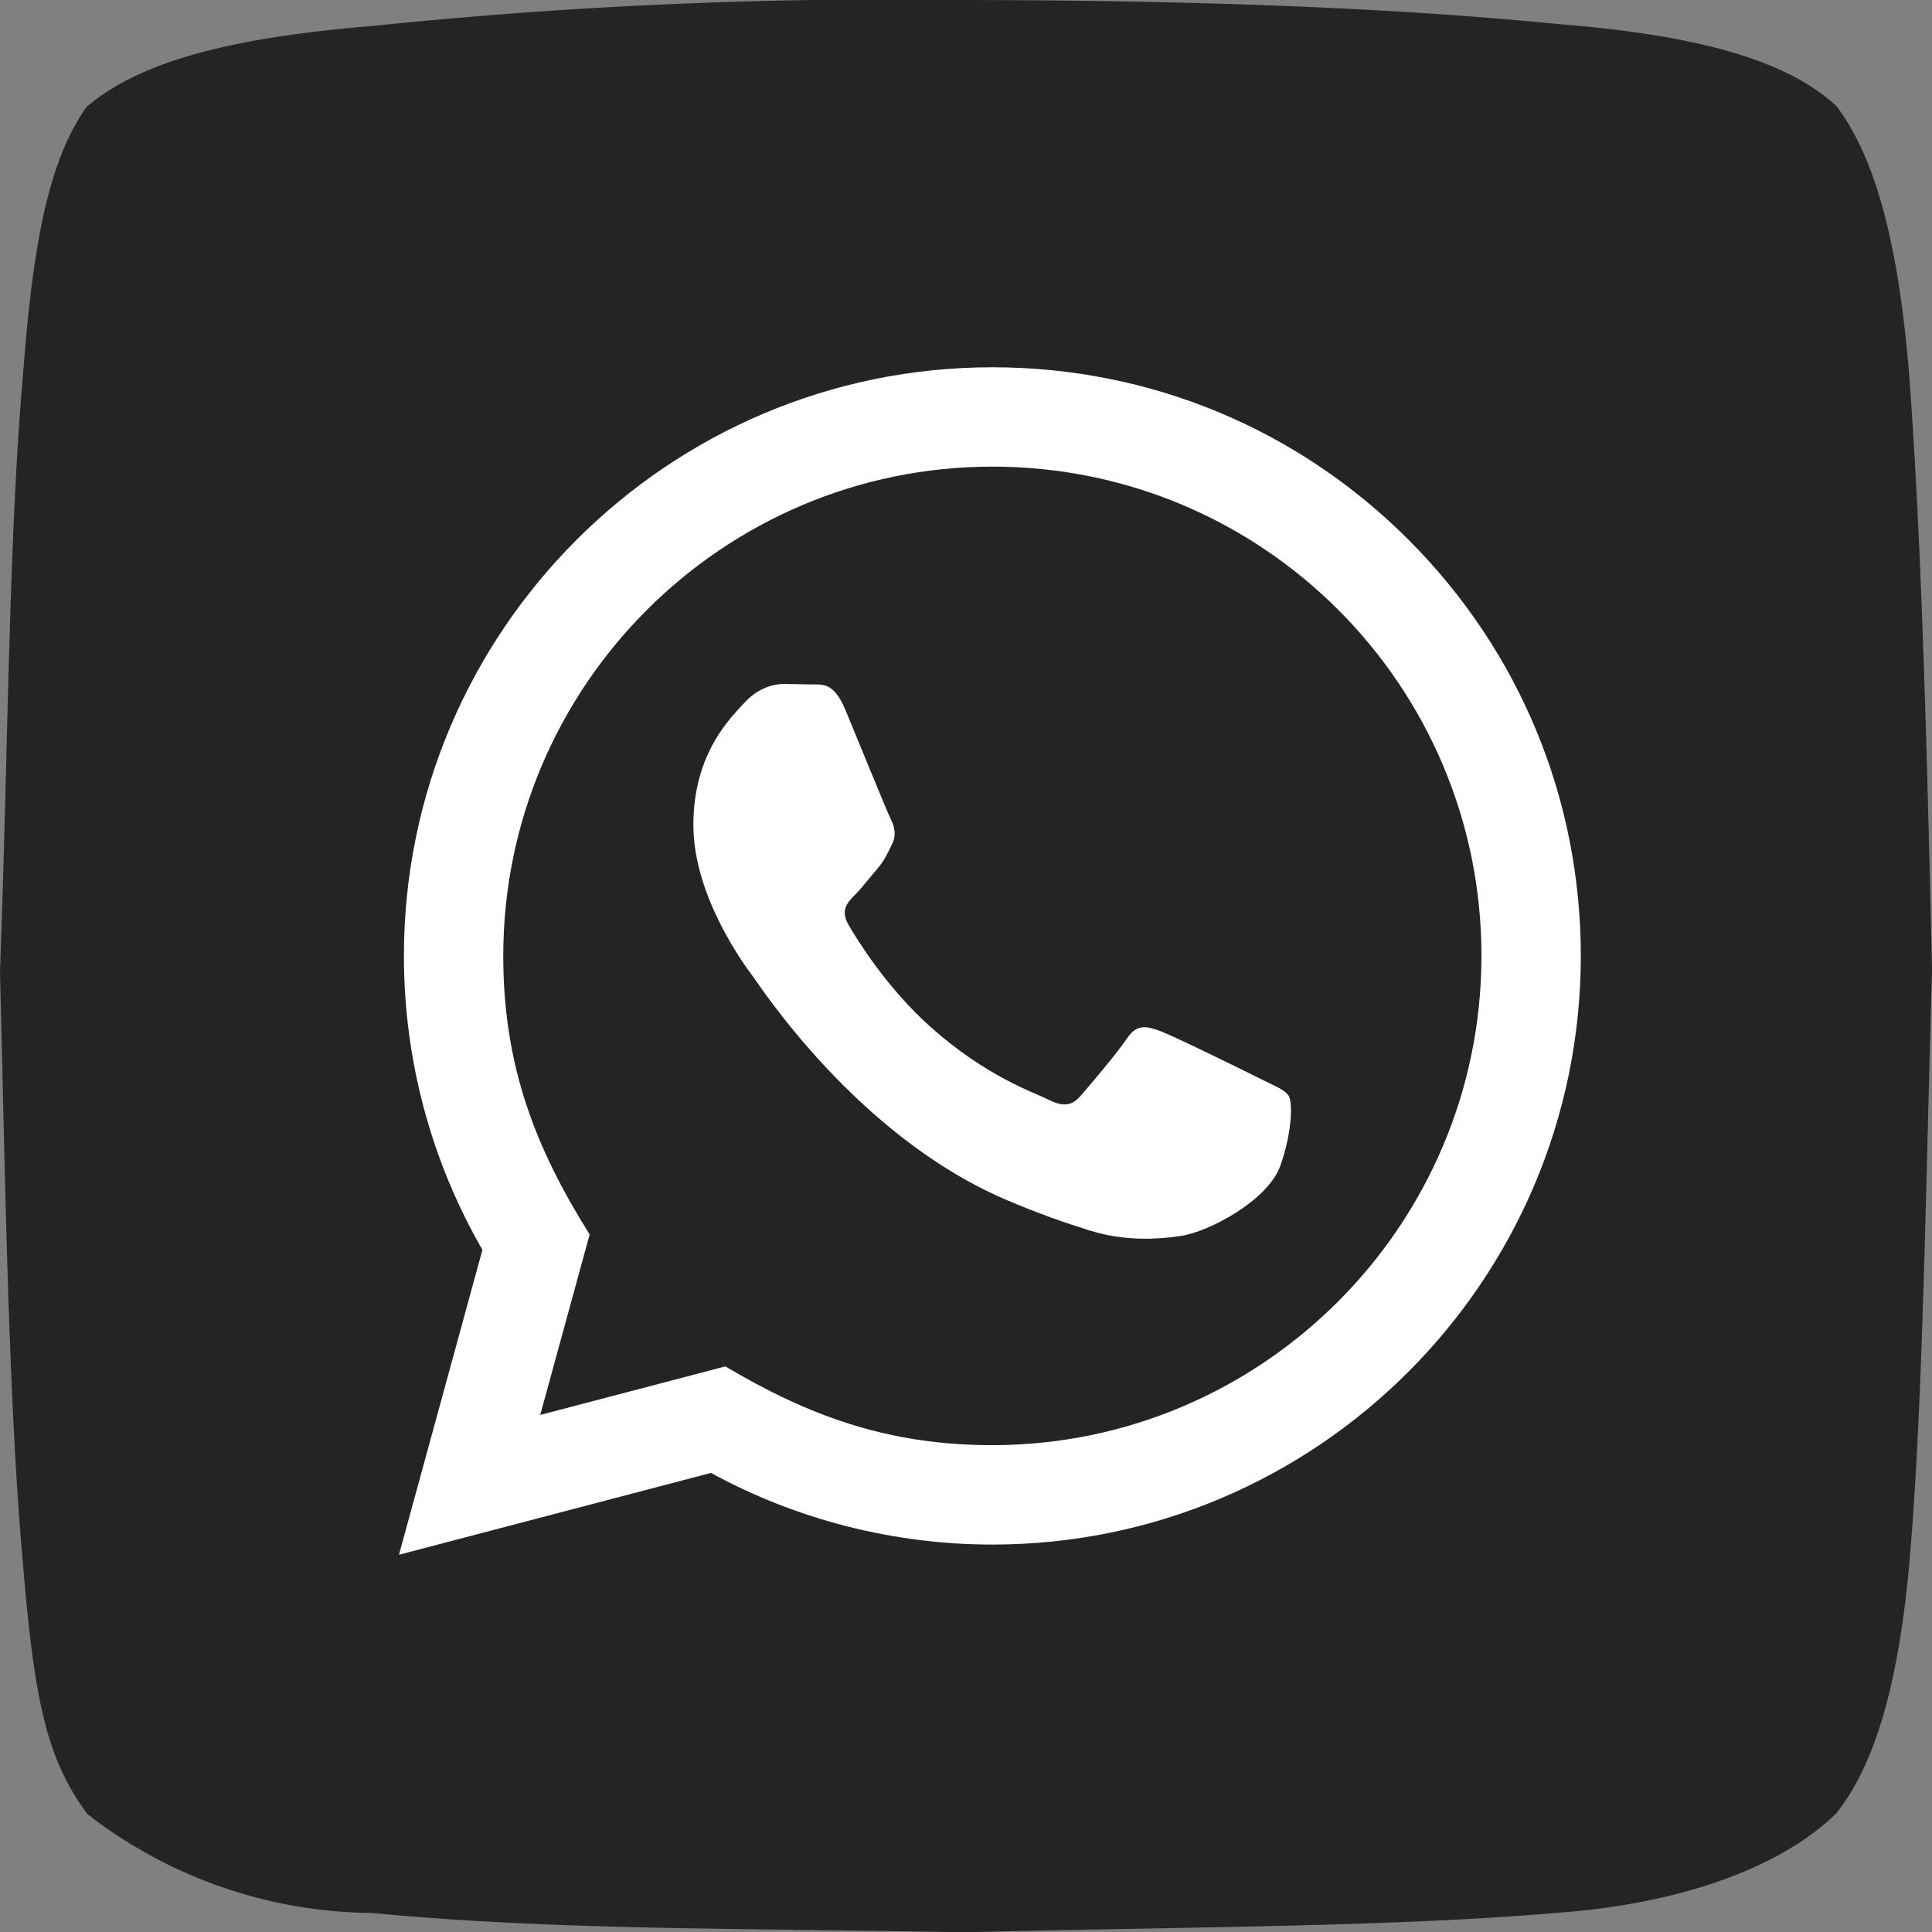
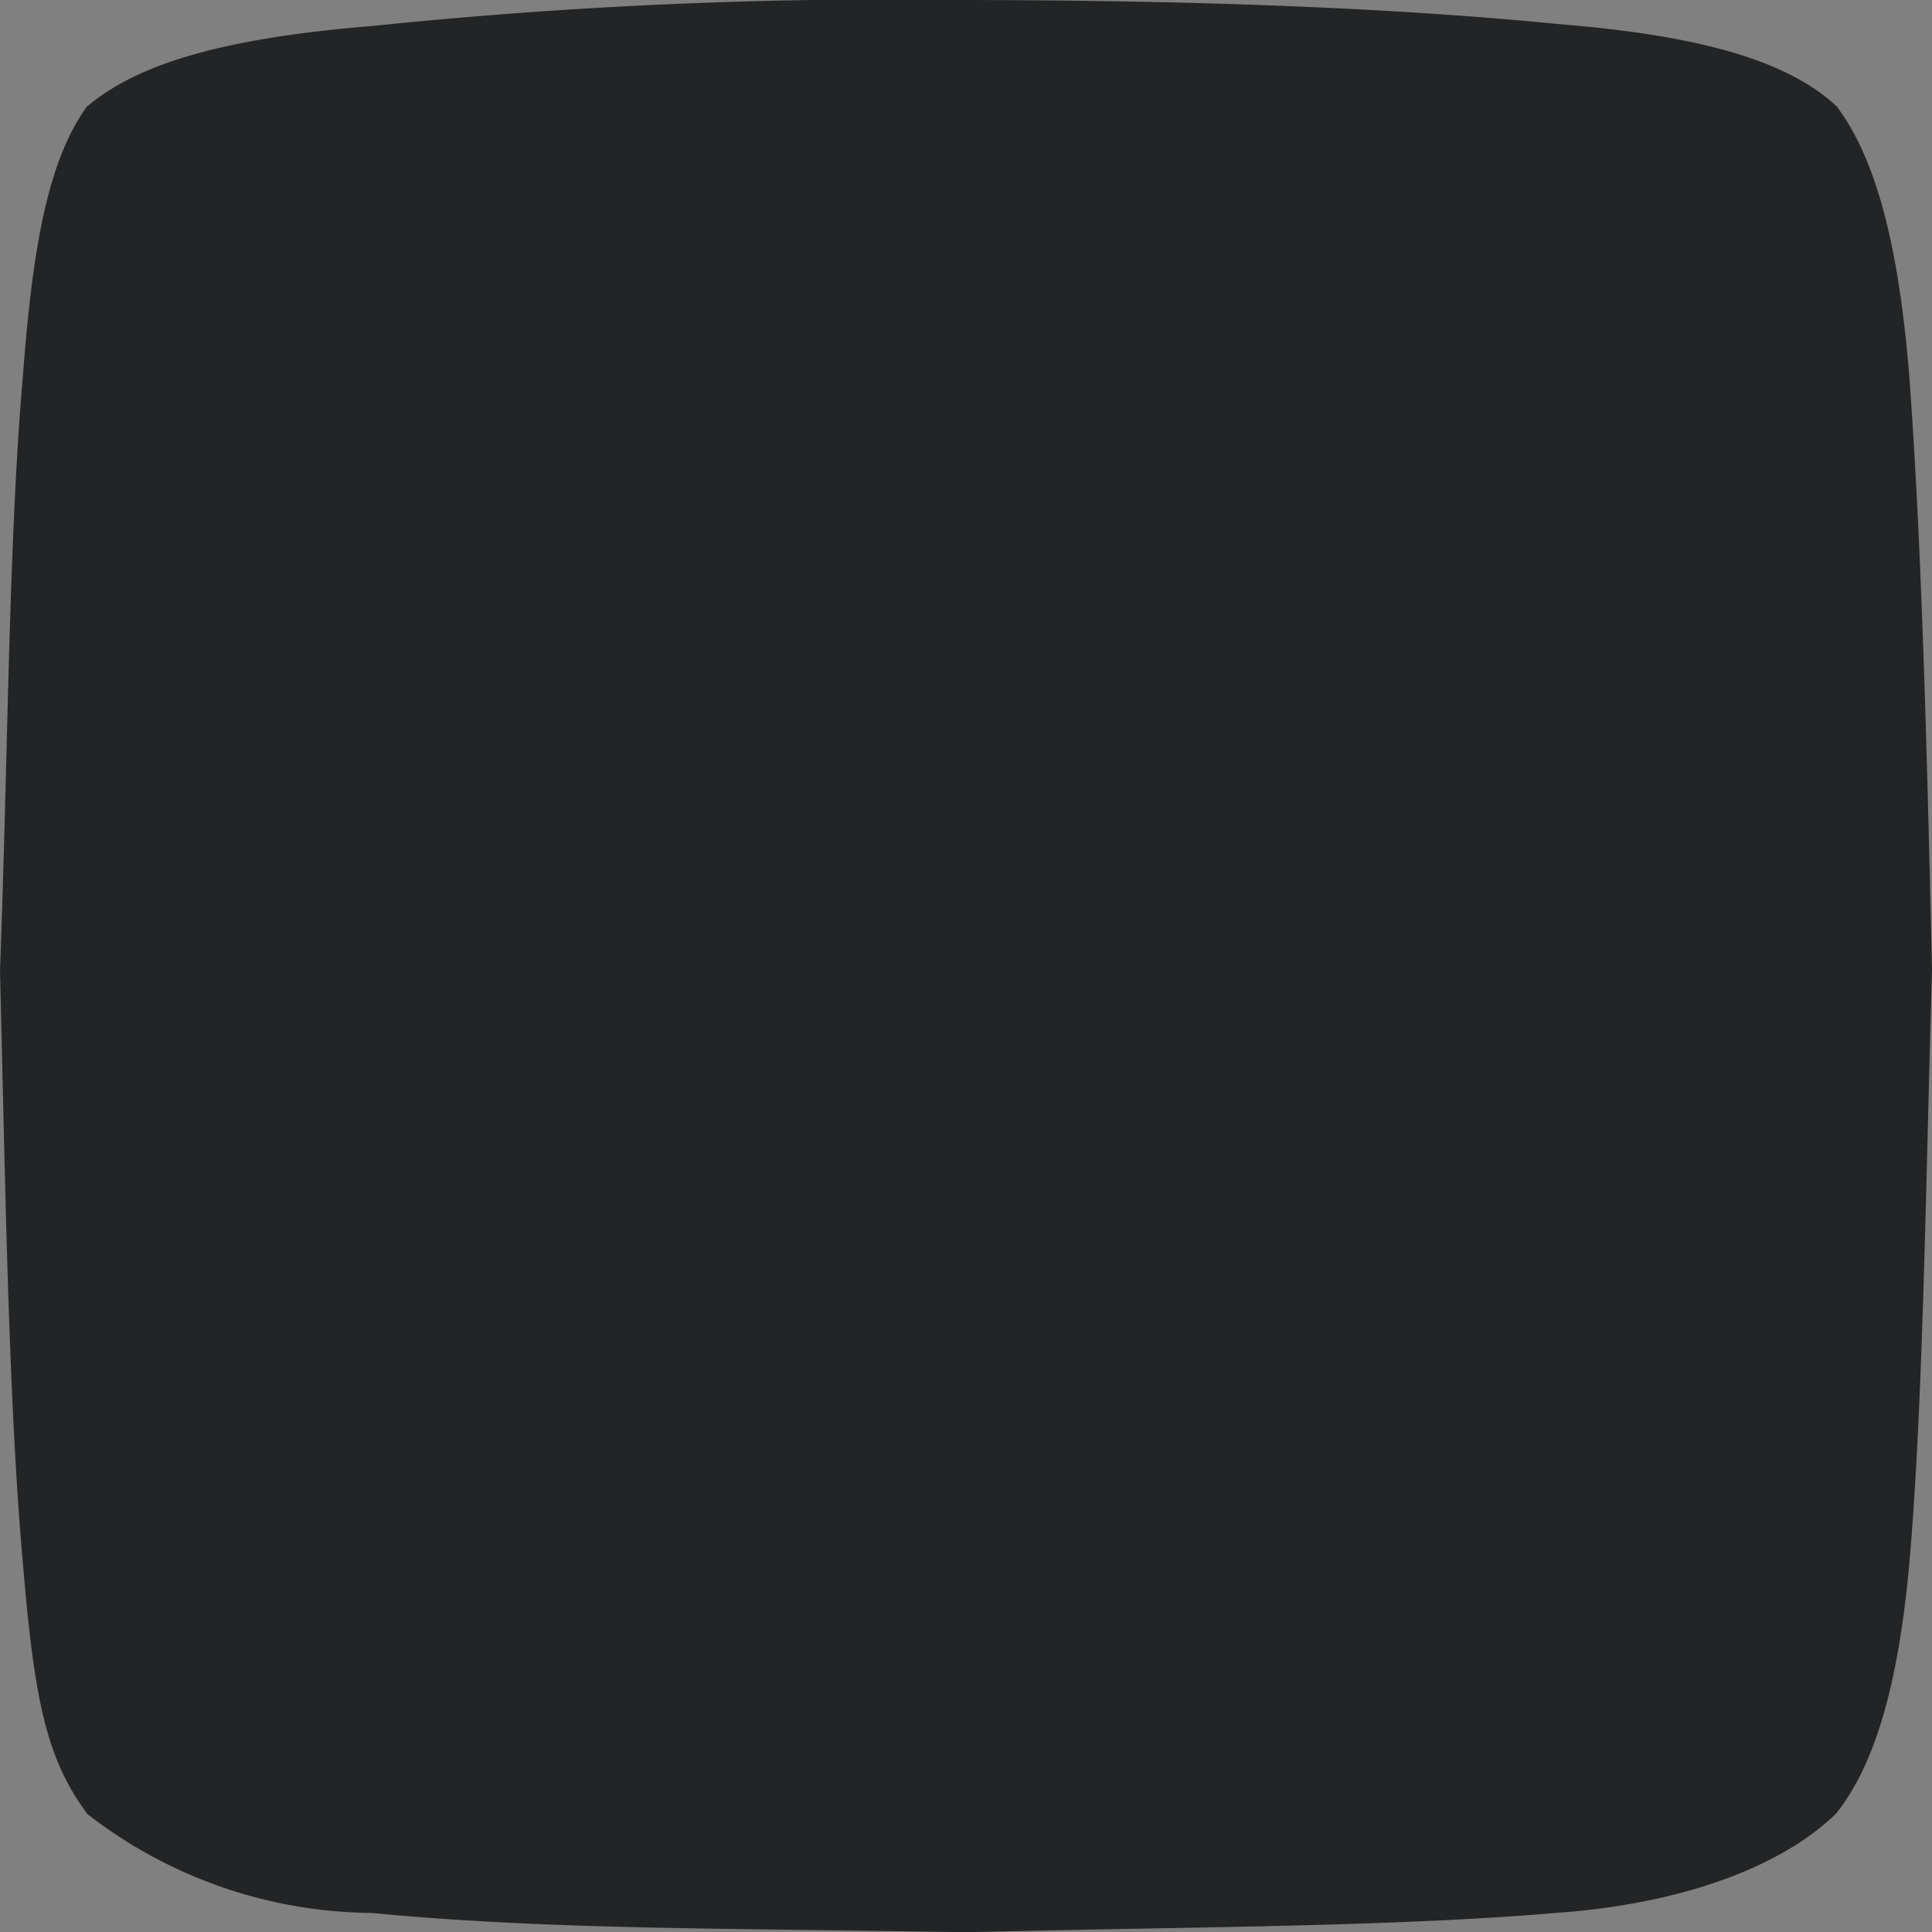
<svg xmlns="http://www.w3.org/2000/svg" xmlns:ns1="http://sodipodi.sourceforge.net/DTD/sodipodi-0.dtd" xmlns:ns2="http://www.inkscape.org/namespaces/inkscape" id="Group_552" data-name="Group 552" width="39.074" height="39.08" viewBox="0 0 39.074 39.08" version="1.1" ns1:docname="icon-facebook.svg" xml:space="preserve" ns2:export-filename="icon-facebook.svg" ns2:export-xdpi="96" ns2:export-ydpi="96">
  <rect x="0" y="0" width="39.074" height="39.08" fill="#808080" stroke="none" />
  <defs id="defs15" />
  <ns1:namedview id="namedview13" pagecolor="#ffffff" bordercolor="#000000" borderopacity="0.25" ns2:showpageshadow="2" ns2:pageopacity="0.0" ns2:pagecheckerboard="0" ns2:deskcolor="#d1d1d1" showgrid="false" />
  <g id="Group_196" data-name="Group 196">
    <path id="Path_76" data-name="Path 76" d="m 39.011,3.956 c 0.88,1.163 1.277,3.091 1.472,5.435 0.258,3.5 0.362,7.7 0.461,12.032 -0.128,4.418 -0.181,8.874 -0.461,12.032 -0.221,2.425 -0.692,4.048 -1.478,5.033 -1,0.983 -2.917,1.813 -5.65,2.01 C 30.03,40.782 25.928,40.779 21.402,40.89 16.371,40.804 12.96,40.841 9.38,40.499 a 9.482,9.482 0 0 1 -5.743,-2 C 2.806,37.379 2.562,36.19 2.331,33.4 2.043,30.183 1.979,25.823 1.87,21.443 2.034,17.086 2.044,12.694 2.334,9.411 2.528,6.821 2.834,5.08 3.622,3.973 4.722,3.033 6.607,2.565 9.415,2.335 A 101.626,101.626 0 0 1 21.4,1.811 c 4.258,0.007 8.346,0.128 11.992,0.487 2.46,0.2 4.5,0.62 5.617,1.657 z" transform="translate(-1.87,-1.811)" fill="#222425" fill-rule="evenodd" />
  </g>
  <g id="g193" transform="matrix(0.399,0,0,0.399,-39.456,-12.041)" style="fill:#ffffff">
    <g id="g441" transform="matrix(2.508,0,0,2.508,2.453,-70.87)">
      <g display="none" id="g404">
-         <path display="inline" fill="#000000" d="m 14.645,85.355 c -8.592,-8.592 -8.592,-22.521 0,-31.113 l 14.85,-14.85 c 0.901,-0.901 1.873,-1.686 2.88,-2.398 -1.628,4.587 -1.826,9.563 -0.584,14.244 L 21.716,61.313 c -4.679,4.679 -4.68,12.292 0,16.97 4.679,4.68 12.292,4.68 16.971,0 L 53.536,63.434 c 4.679,-4.679 4.68,-12.292 0,-16.971 -2.307,-2.306 -5.325,-3.47 -8.354,-3.503 0.388,-1.826 1.282,-3.566 2.698,-4.982 l 3.945,-3.945 c 3.209,1.037 6.233,2.811 8.782,5.359 8.592,8.592 8.592,22.521 0,31.113 l -14.85,14.85 c -8.591,8.592 -22.521,8.592 -31.112,0 z M 52.121,62.021 c 1.416,-1.416 2.311,-3.155 2.698,-4.982 -3.029,-0.032 -6.049,-1.196 -8.354,-3.503 -4.68,-4.68 -4.679,-12.292 0,-16.971 l 14.849,-14.85 c 4.679,-4.678 12.292,-4.679 16.971,0 4.679,4.68 4.679,12.293 0,16.971 L 68.223,48.747 c 1.245,4.685 1.058,9.673 -0.571,14.263 1.001,-0.71 1.958,-1.508 2.854,-2.404 l 14.85,-14.849 c 8.592,-8.591 8.592,-22.521 0,-31.112 -8.592,-8.591 -22.521,-8.592 -31.113,0 l -14.849,14.85 c -8.592,8.591 -8.592,22.521 0,31.111 2.547,2.549 5.564,4.334 8.772,5.37 z" id="path402" />
-       </g>
+         </g>
      <g display="none" id="g414">
        <path display="inline" fill="#000000" stroke="#e00c02" stroke-width="4" stroke-miterlimit="10" d="M 56.749,62.902 C 51.73,62.823 46.736,60.879 42.929,57.071 v 0 c -7.778,-7.778 -7.778,-20.506 0,-28.285 L 57.072,14.644 c 7.778,-7.778 20.506,-7.778 28.284,0 v 0 c 7.778,7.778 7.778,20.506 0,28.284 L 71.213,57.071 c -1.064,1.064 -2.222,1.984 -3.446,2.757" id="path410" />
-         <path display="inline" fill="#000000" stroke="#e00c02" stroke-width="4" stroke-miterlimit="10" d="m 43.251,37.098 c 5.019,0.08 10.013,2.023 13.82,5.831 v 0 c 7.778,7.778 7.778,20.506 0,28.285 L 42.929,85.355 c -7.778,7.778 -20.506,7.778 -28.284,0 v 0 c -7.778,-7.778 -7.778,-20.506 0,-28.284 L 28.788,42.928 c 1.064,-1.064 2.222,-1.984 3.447,-2.758" id="path412" />
      </g>
      <g display="none" id="g418">
-         <path display="inline" d="m 56.718,64.901 c -5.758,-0.09 -11.156,-2.369 -15.203,-6.416 -4.14,-4.14 -6.42,-9.664 -6.42,-15.557 0,-5.892 2.28,-11.417 6.42,-15.556 L 55.657,13.23 c 4.14,-4.14 9.664,-6.42 15.556,-6.42 5.893,0 11.417,2.28 15.557,6.42 4.14,4.14 6.42,9.664 6.42,15.556 0,5.892 -2.28,11.417 -6.42,15.556 L 72.627,58.485 c -1.151,1.151 -2.427,2.172 -3.793,3.034 l -2.135,-3.383 c 1.115,-0.704 2.158,-1.538 3.1,-2.479 L 83.942,41.514 c 3.384,-3.384 5.248,-7.904 5.248,-12.728 0,-4.823 -1.864,-9.344 -5.248,-12.728 -3.385,-3.384 -7.904,-5.248 -12.729,-5.248 -4.823,0 -9.343,1.864 -12.728,5.248 L 44.343,30.201 c -7.019,7.019 -7.019,18.438 0,25.457 3.309,3.308 7.726,5.17 12.438,5.245 z M 44.343,86.77 58.486,72.628 c 8.578,-8.578 8.578,-22.535 0,-31.113 C 54.44,37.468 49.041,35.19 43.283,35.098 l -0.063,3.999 c 4.712,0.075 9.13,1.938 12.438,5.246 7.019,7.019 7.019,18.438 0,25.457 L 41.515,83.941 c -7.018,7.018 -18.437,7.019 -25.456,0 -3.384,-3.384 -5.248,-7.905 -5.248,-12.728 0,-4.824 1.864,-9.344 5.248,-12.728 L 30.202,44.342 c 0.942,-0.942 1.986,-1.777 3.101,-2.48 l -2.135,-3.383 c -1.365,0.862 -2.642,1.883 -3.794,3.035 L 13.23,55.657 c -4.14,4.139 -6.42,9.664 -6.42,15.556 0,5.892 2.28,11.417 6.42,15.556 4.289,4.289 9.923,6.433 15.556,6.433 5.634,0.001 11.268,-2.144 15.557,-6.432 z" id="path416" />
-       </g>
-       <path d="m 46.514,71.713 1.687,-6.163 c -1.041,-1.804 -1.588,-3.849 -1.587,-5.946 0.003,-6.556 5.338,-11.891 11.893,-11.891 3.181,10e-4 6.167,1.24 8.413,3.488 2.245,2.248 3.481,5.236 3.48,8.414 -0.003,6.557 -5.338,11.892 -11.893,11.892 -1.99,-0.001 -3.951,-0.5 -5.688,-1.448 z m 6.597,-3.807 c 1.676,0.995 3.276,1.591 5.392,1.592 5.448,0 9.886,-4.434 9.889,-9.885 0.002,-5.462 -4.415,-9.89 -9.881,-9.892 -5.452,0 -9.887,4.434 -9.889,9.884 -10e-4,2.225 0.651,3.891 1.746,5.634 l -0.999,3.648 z m 11.387,-5.464 c -0.074,-0.124 -0.272,-0.198 -0.57,-0.347 -0.297,-0.149 -1.758,-0.868 -2.031,-0.967 -0.272,-0.099 -0.47,-0.149 -0.669,0.149 -0.198,0.297 -0.768,0.967 -0.941,1.165 -0.173,0.198 -0.347,0.223 -0.644,0.074 -0.297,-0.149 -1.255,-0.462 -2.39,-1.475 -0.883,-0.788 -1.48,-1.761 -1.653,-2.059 -0.173,-0.297 -0.018,-0.458 0.13,-0.606 0.134,-0.133 0.297,-0.347 0.446,-0.521 0.151,-0.172 0.2,-0.296 0.3,-0.495 0.099,-0.198 0.05,-0.372 -0.025,-0.521 -0.075,-0.148 -0.669,-1.611 -0.916,-2.206 -0.242,-0.579 -0.487,-0.501 -0.669,-0.51 l -0.57,-0.01 c -0.198,0 -0.52,0.074 -0.792,0.372 -0.272,0.298 -1.04,1.016 -1.04,2.479 0,1.463 1.065,2.876 1.213,3.074 0.149,0.198 2.095,3.2 5.076,4.487 0.709,0.306 1.263,0.489 1.694,0.626 0.712,0.226 1.36,0.194 1.872,0.118 0.571,-0.085 1.758,-0.719 2.006,-1.413 0.248,-0.695 0.248,-1.29 0.173,-1.414 z" id="path5108" />
+         </g>
    </g>
  </g>
</svg>